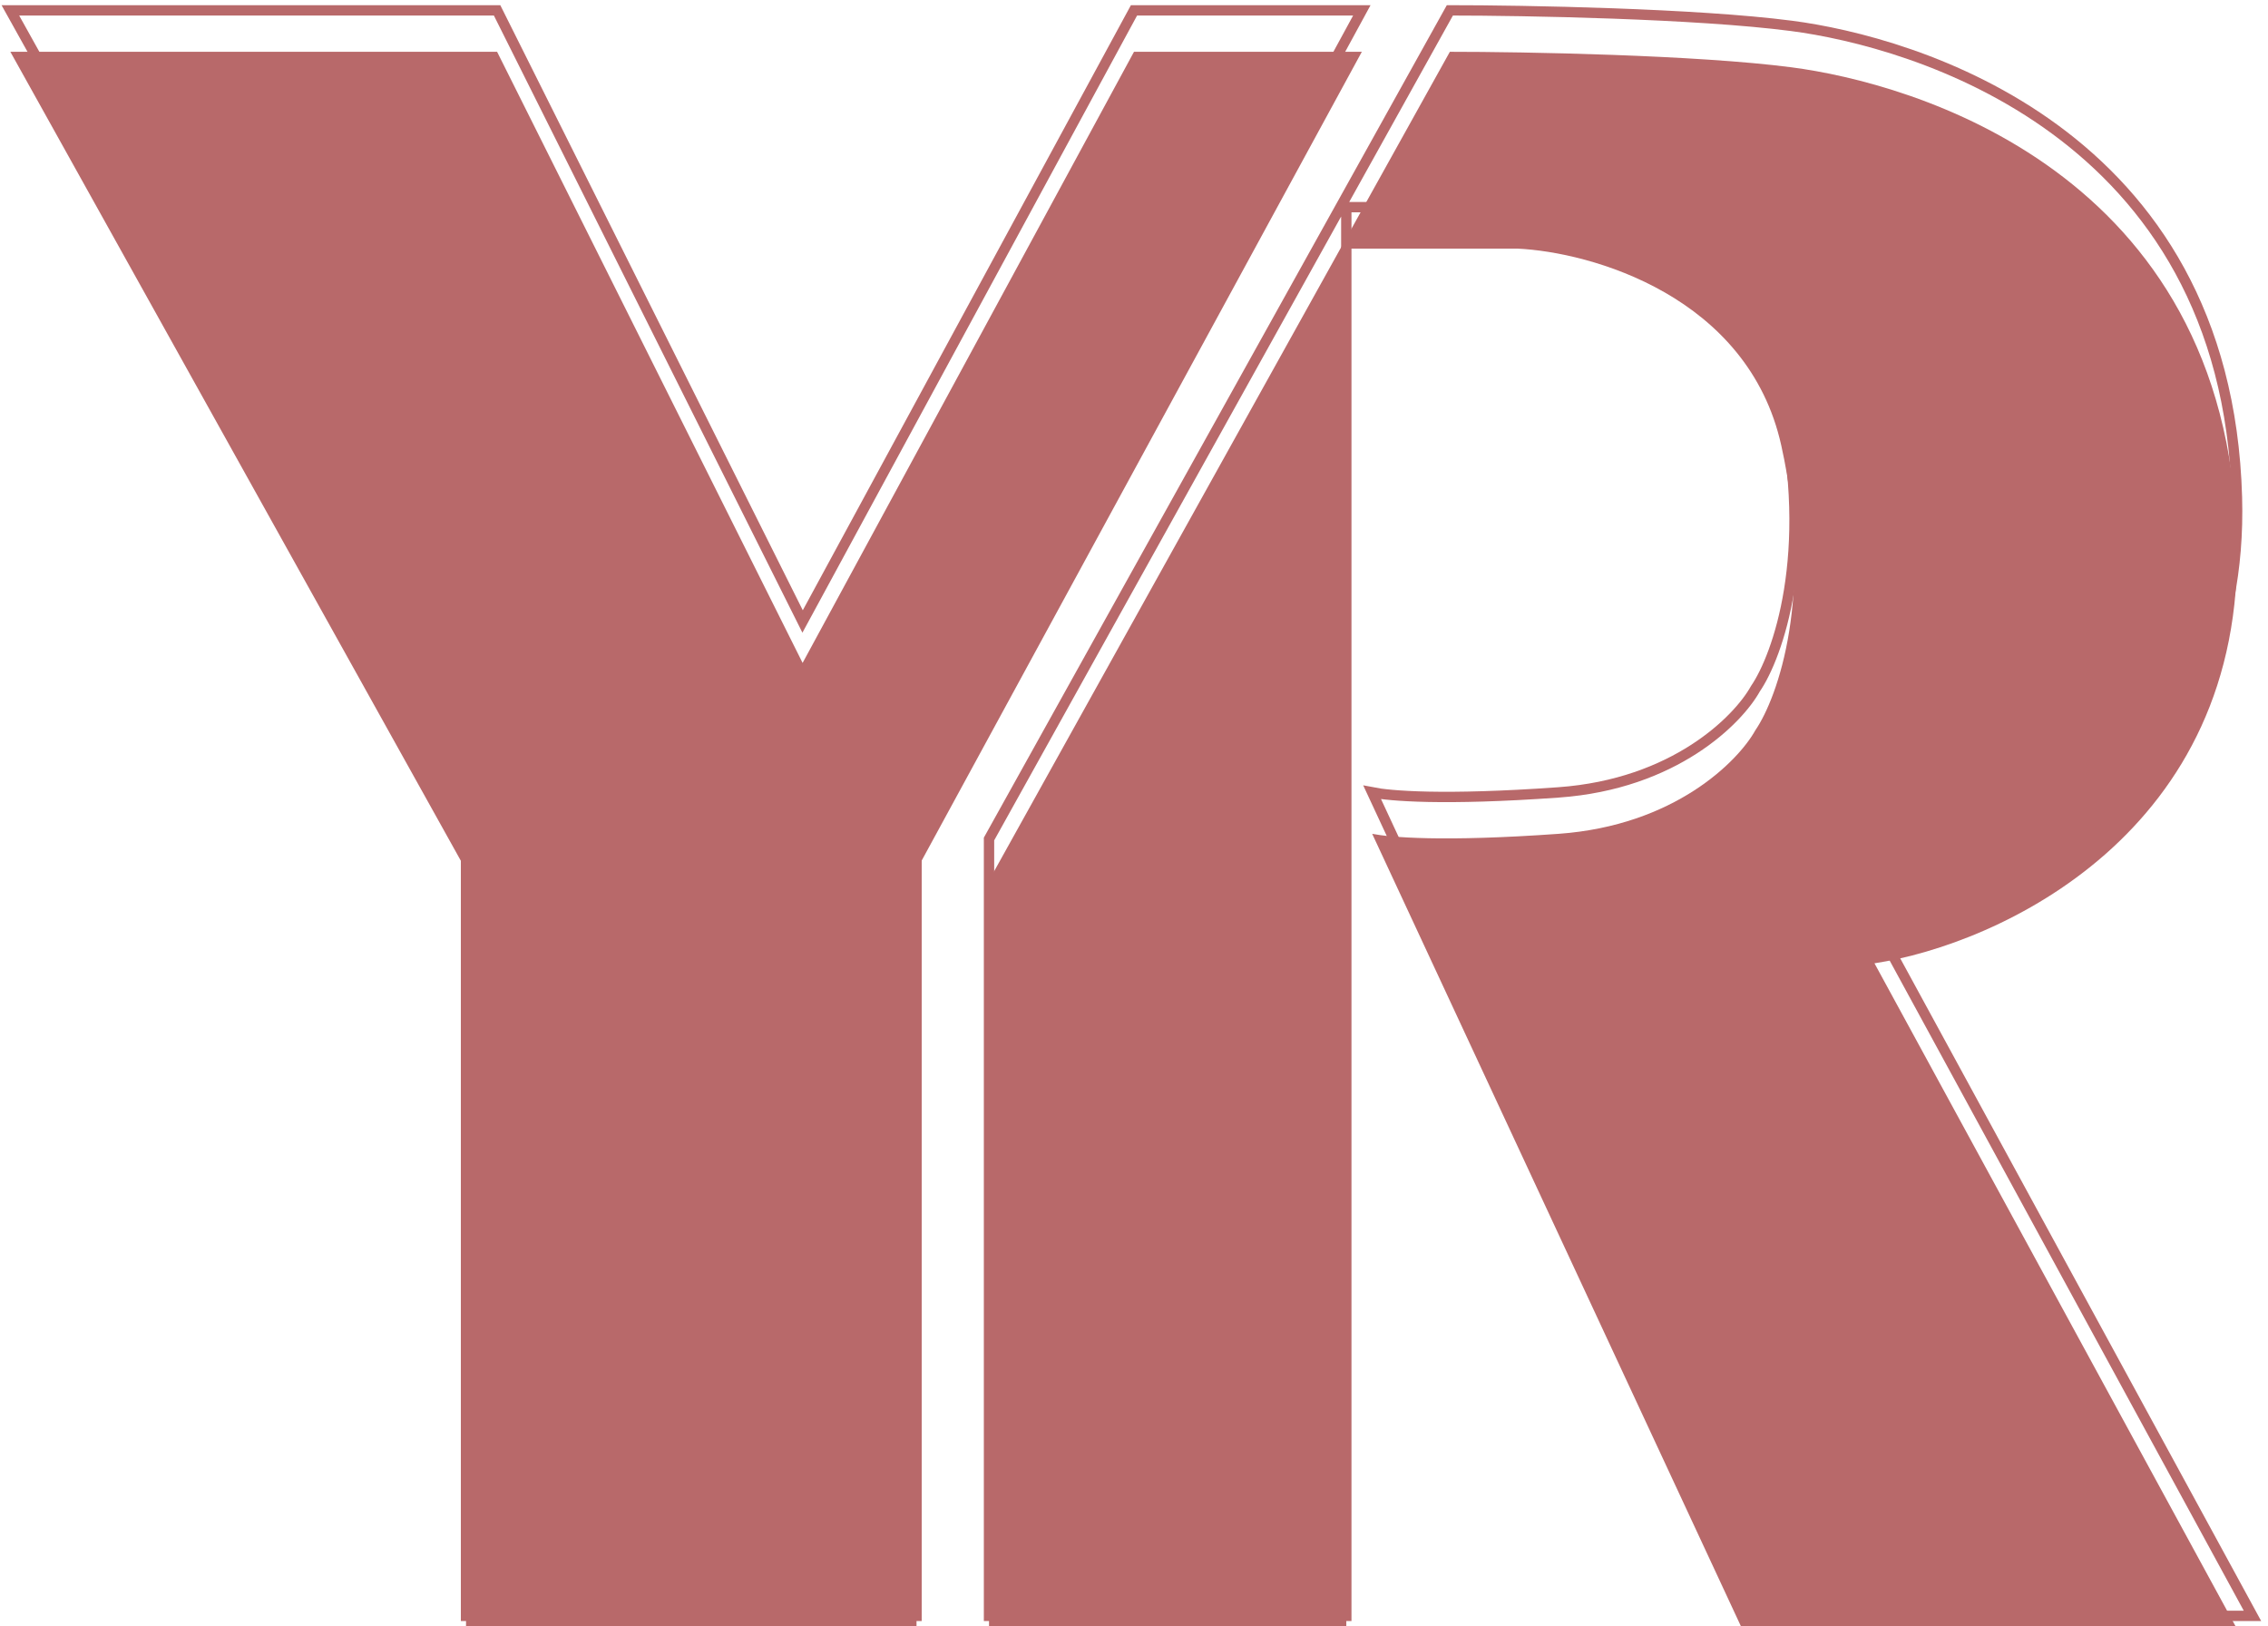
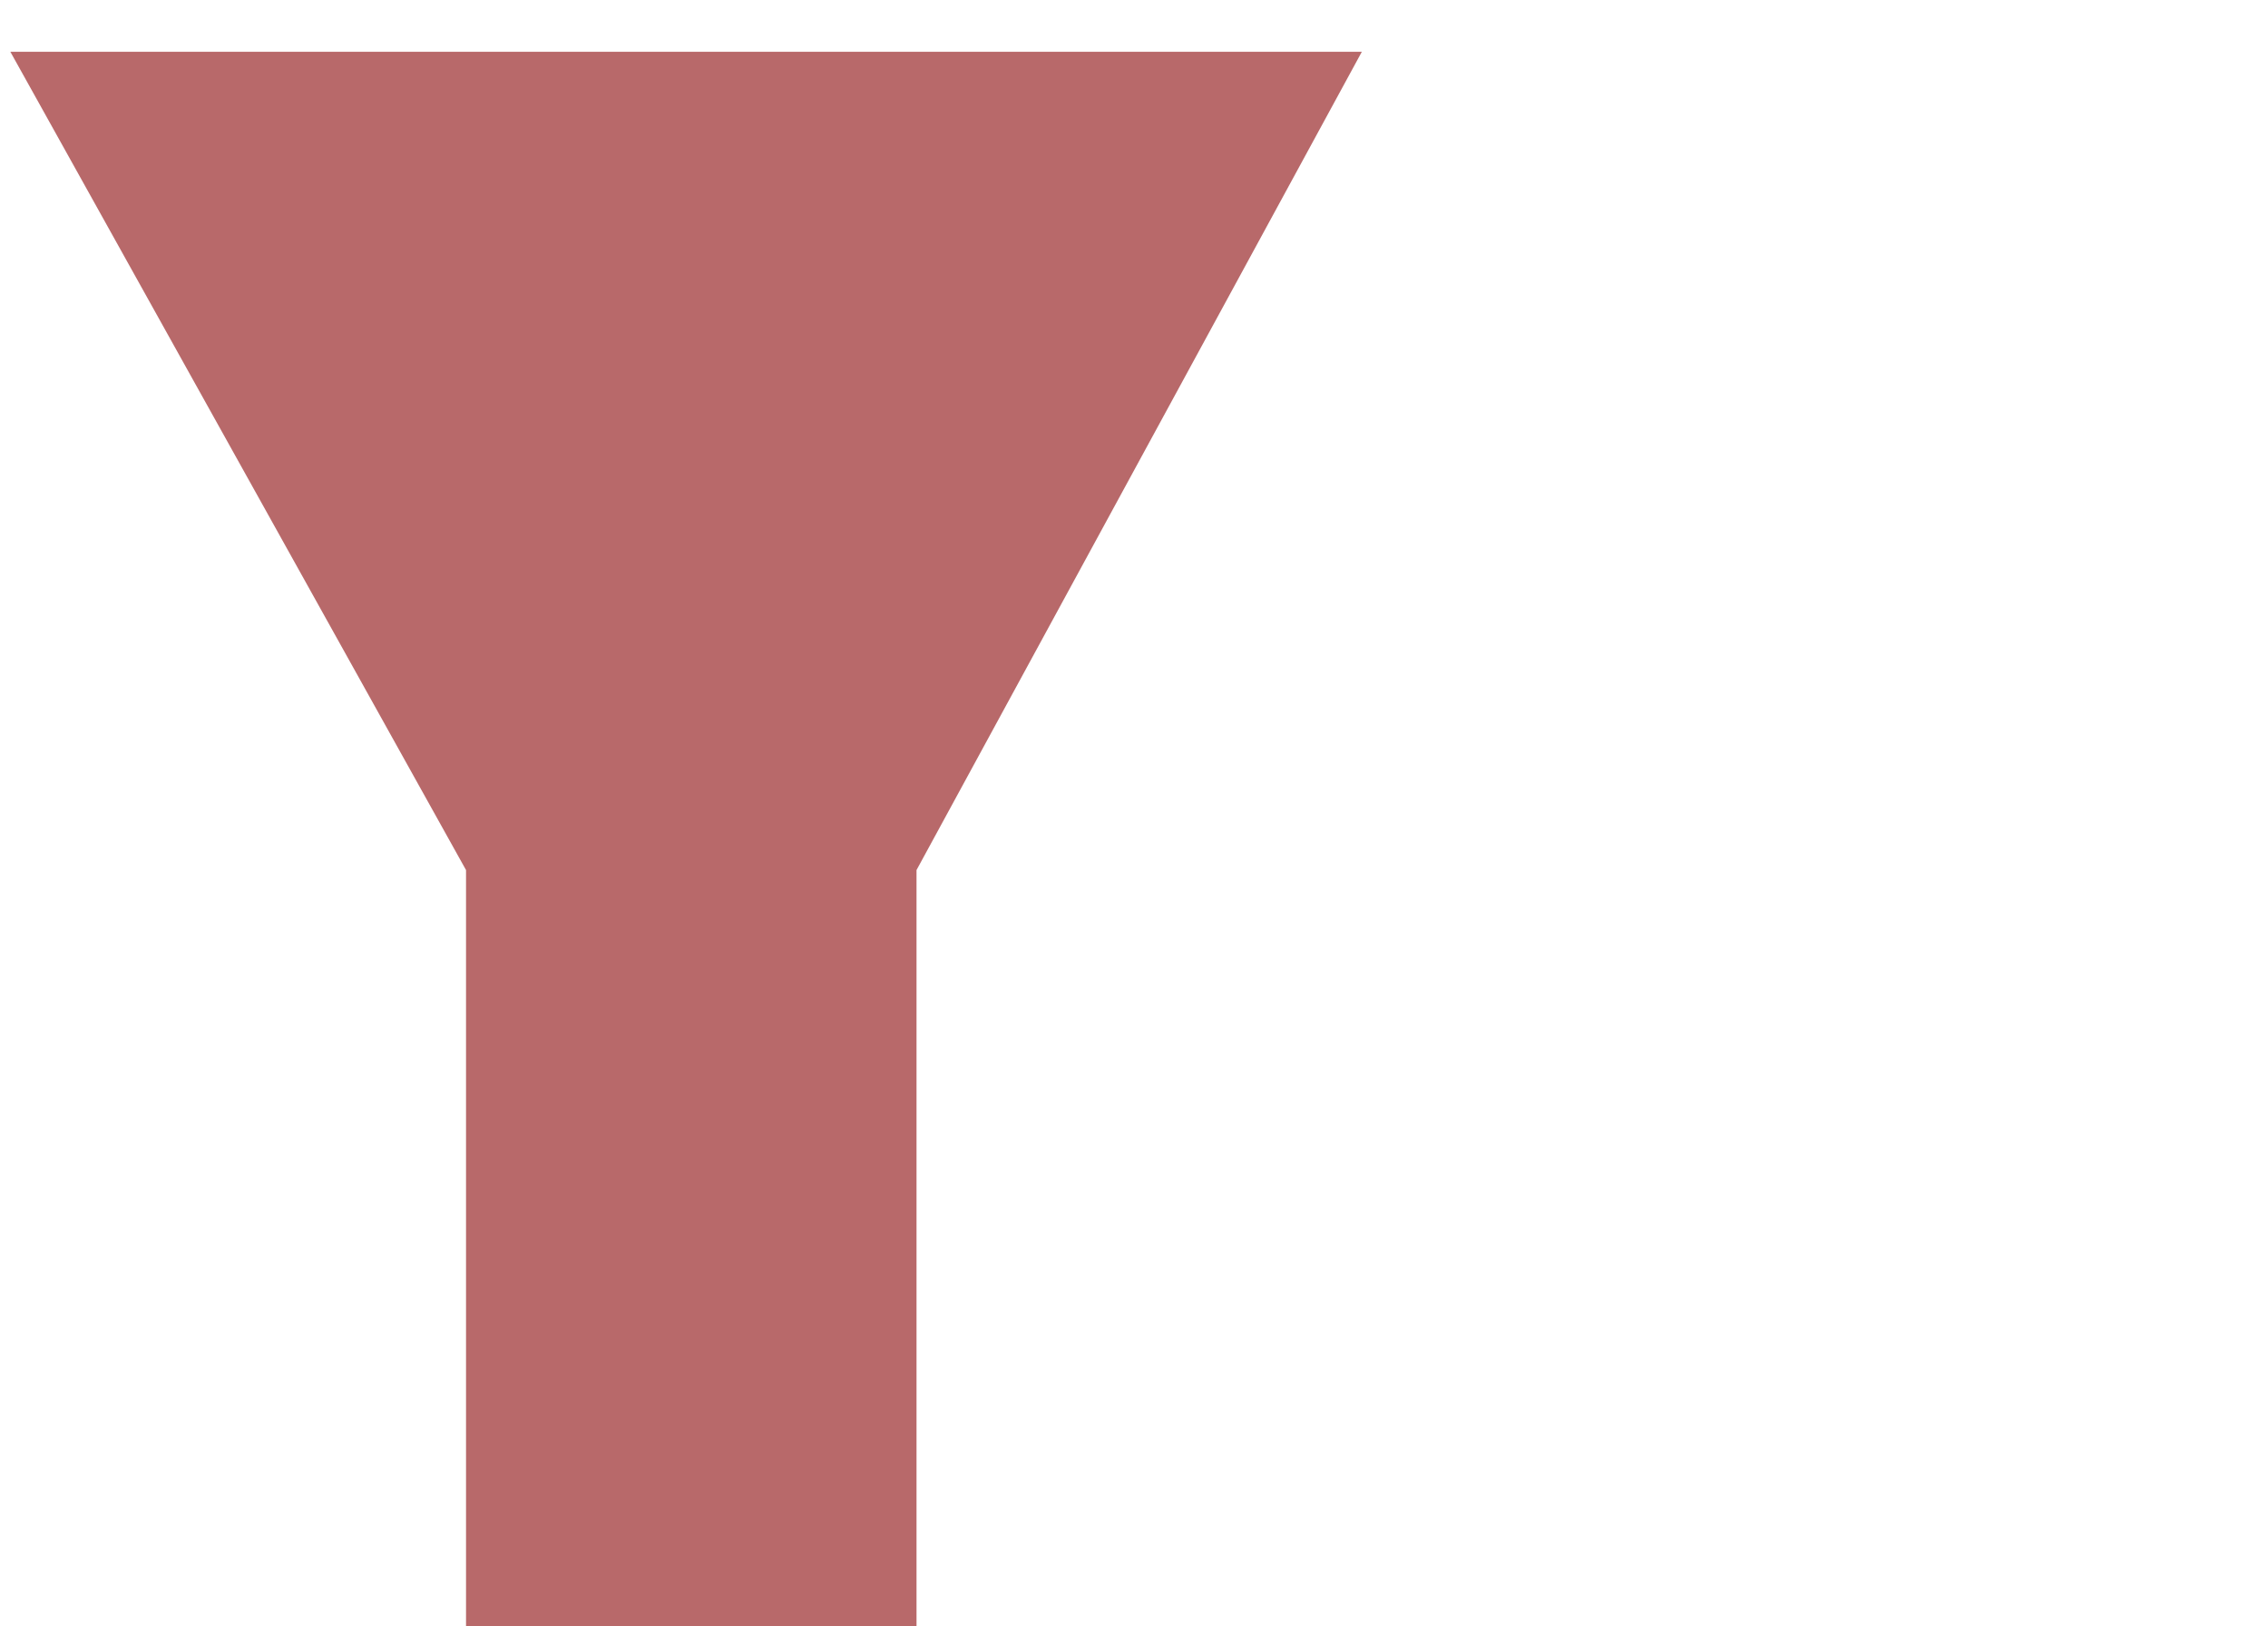
<svg xmlns="http://www.w3.org/2000/svg" width="219" height="157" viewBox="0 0 219 157" fill="none">
  <g filter="url(#filter0_i_974_291)">
-     <path d="M140 1L95.5 81V156H130V20H146.5C153.667 20.333 168.8 24.6 172 39C175.2 53.4 171.667 63.333 169.5 66.5C167.833 69.5 161.7 75.7 150.5 76.5C139.3 77.3 134.167 76.833 132.5 76.5L169.5 156H217.5L181 89C193 87.167 216.8 76.4 216 48C215 12.5 184.5 4 173 2.5C163.8 1.3 147.167 1 140 1Z" fill="#B8696A" />
-     <path d="M1 1H48L77.5 60L109.5 1H131.5L88.5 80V156H45V80L1 1Z" fill="#B8696A" />
+     <path d="M1 1H48L109.5 1H131.5L88.5 80V156H45V80L1 1Z" fill="#B8696A" />
  </g>
-   <path d="M140 1L95.5 81V156H130V20H146.5C153.667 20.333 168.8 24.6 172 39C175.2 53.4 171.667 63.333 169.5 66.5C167.833 69.5 161.7 75.7 150.5 76.5C139.3 77.3 134.167 76.833 132.5 76.5L169.5 156H217.5L181 89C193 87.167 216.8 76.4 216 48C215 12.5 184.5 4 173 2.5C163.8 1.3 147.167 1 140 1Z" stroke="#B8696A" />
-   <path d="M1 1H48L77.5 60L109.5 1H131.5L88.5 80V156H45V80L1 1Z" stroke="#B8696A" />
  <defs>
    <filter id="filter0_i_974_291" x="0.148" y="0.5" width="218.195" height="160" filterUnits="userSpaceOnUse" color-interpolation-filters="sRGB">
      <feFlood flood-opacity="0" result="BackgroundImageFix" />
      <feBlend mode="normal" in="SourceGraphic" in2="BackgroundImageFix" result="shape" />
      <feColorMatrix in="SourceAlpha" type="matrix" values="0 0 0 0 0 0 0 0 0 0 0 0 0 0 0 0 0 0 127 0" result="hardAlpha" />
      <feOffset dy="4" />
      <feGaussianBlur stdDeviation="2" />
      <feComposite in2="hardAlpha" operator="arithmetic" k2="-1" k3="1" />
      <feColorMatrix type="matrix" values="0 0 0 0 1 0 0 0 0 1 0 0 0 0 1 0 0 0 0.25 0" />
      <feBlend mode="normal" in2="shape" result="effect1_innerShadow_974_291" />
    </filter>
  </defs>
</svg>